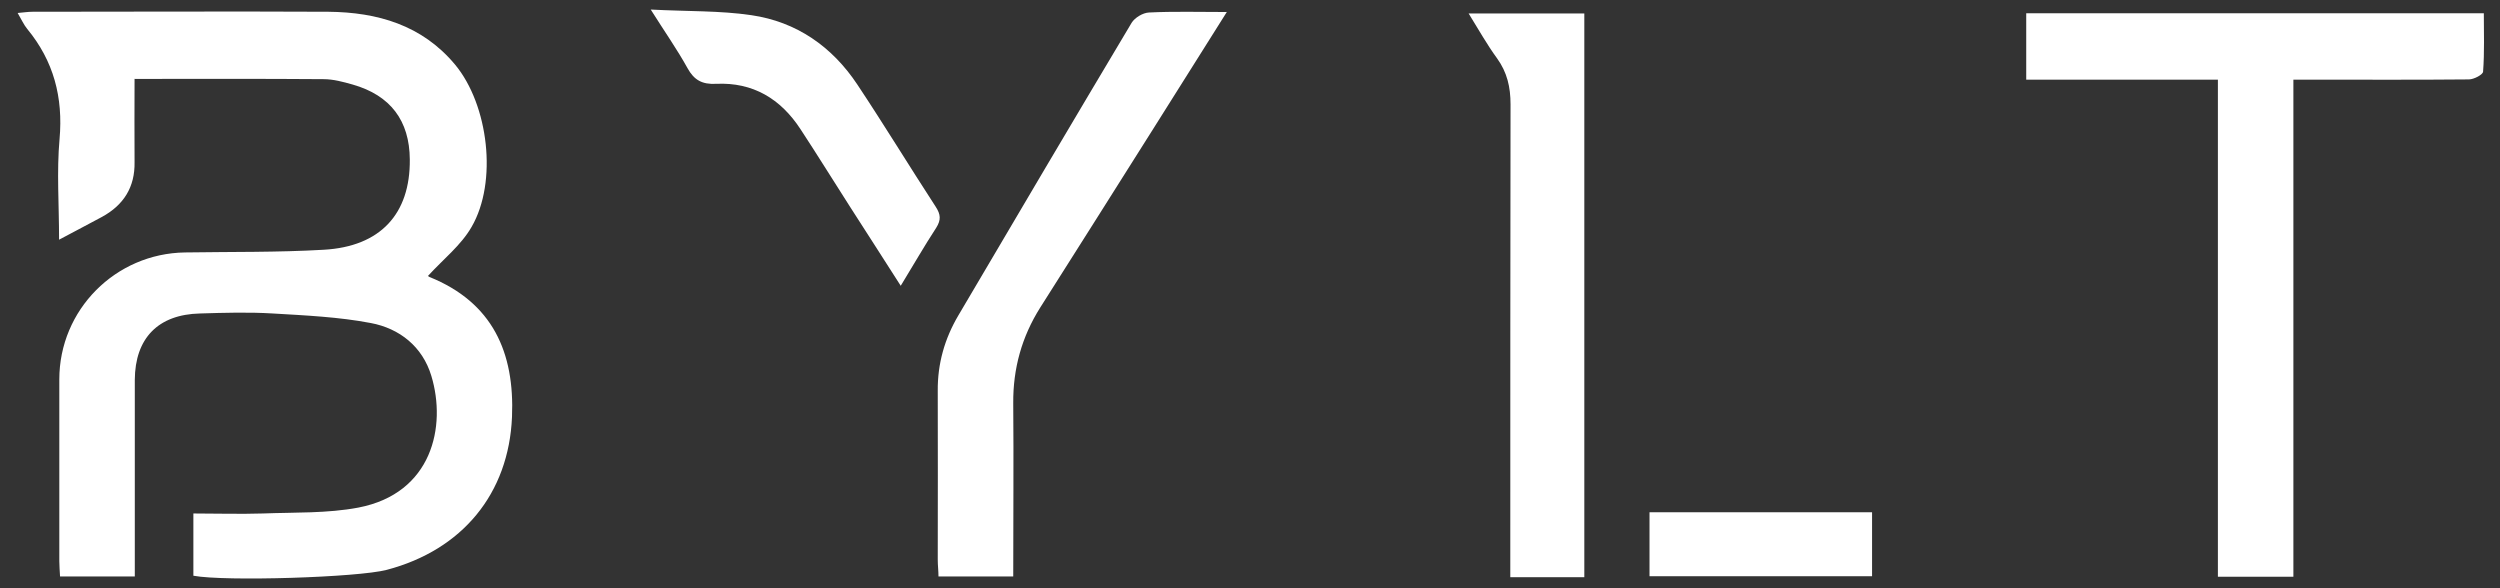
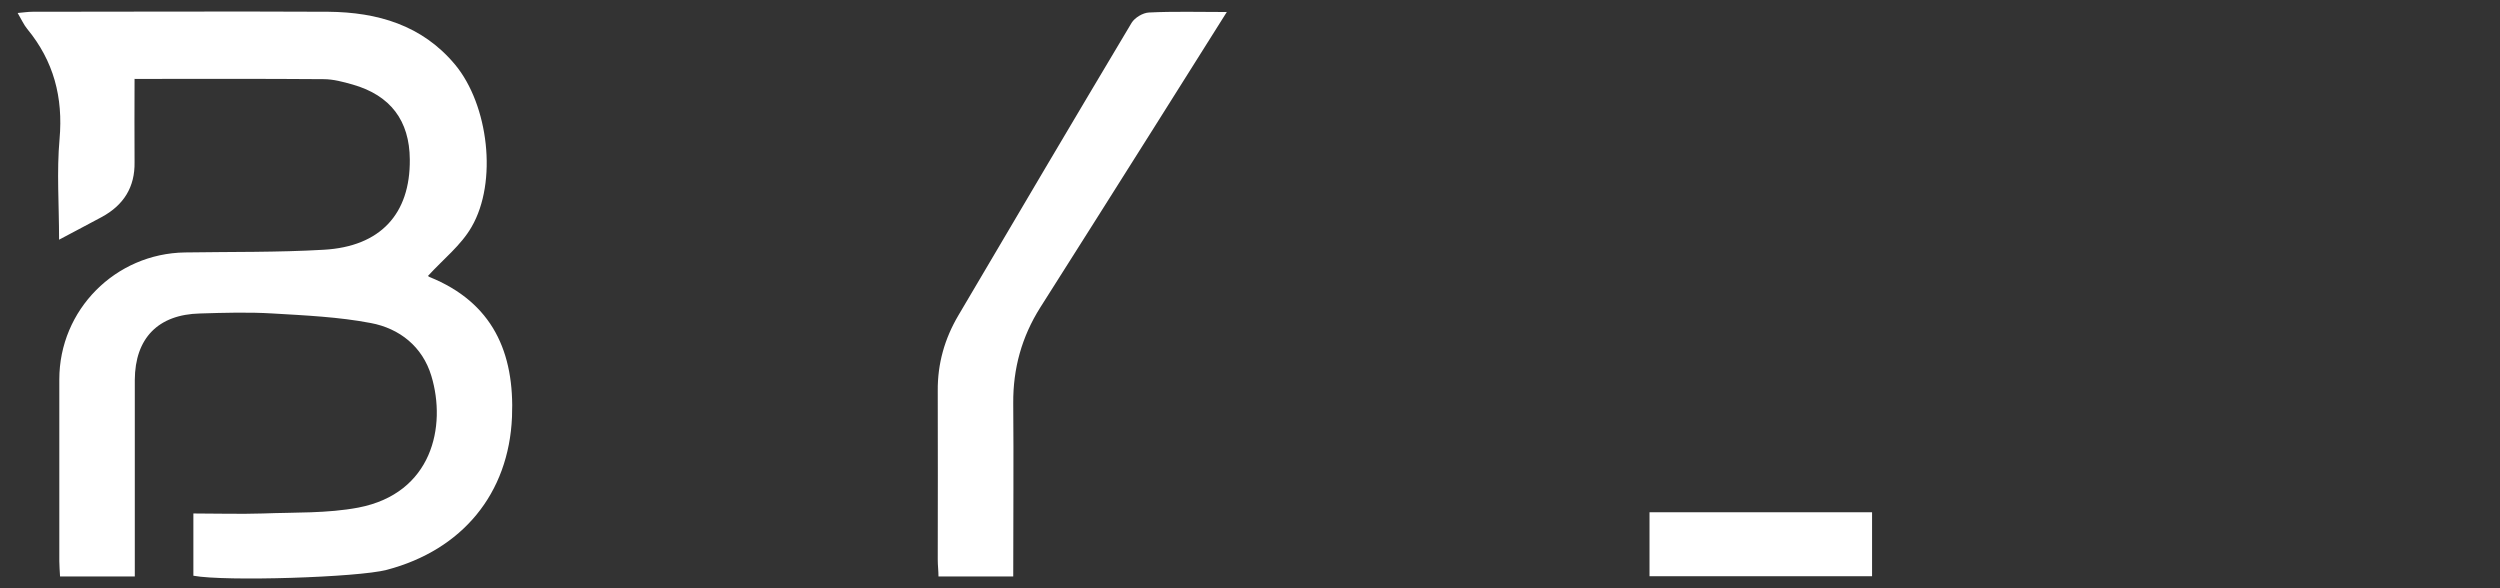
<svg xmlns="http://www.w3.org/2000/svg" id="Layer_1" data-name="Layer 1" viewBox="0 0 102 24" width="102" height="24">
  <rect x="0" y="0" width="102" height="24" fill="#333333" stroke="none" />
  <defs>
    <style> .cls-1 { fill: #fff; stroke-width: 0px; } </style>
  </defs>
  <path class="cls-1" d="M5.49,3.21c0,1.16-.01,2.28,0,3.4.02,1.03-.45,1.76-1.33,2.24-.55.3-1.1.58-1.75.93,0-1.44-.1-2.78.02-4.11.15-1.7-.24-3.18-1.32-4.49-.14-.17-.23-.38-.39-.65.24-.02.42-.05.61-.05,4.02,0,8.05-.02,12.07,0,2,.02,3.82.54,5.17,2.16,1.36,1.64,1.74,4.78.67,6.62-.43.75-1.16,1.32-1.78,2-.06-.04,0,0,.06.04,2.58,1.04,3.48,3.08,3.37,5.71-.13,3.13-2.03,5.43-5.11,6.24-1.17.31-6.6.48-7.89.24v-2.54c.96,0,1.9.03,2.84,0,1.3-.05,2.62,0,3.89-.24,3.02-.58,3.6-3.32,2.98-5.37-.36-1.2-1.3-1.94-2.47-2.16-1.31-.25-2.66-.31-4-.39-.99-.06-1.98-.03-2.97,0-1.71.04-2.65,1.01-2.66,2.71,0,2.43,0,4.86,0,7.29,0,.22,0,.45,0,.73h-3.05c-.01-.22-.03-.42-.03-.62,0-2.47,0-4.95,0-7.42,0-2.84,2.29-5.14,5.13-5.18,1.89-.03,3.78,0,5.66-.11,2.31-.13,3.53-1.46,3.51-3.68-.01-1.59-.79-2.62-2.33-3.06-.39-.11-.79-.22-1.19-.22-2.53-.02-5.07-.01-7.7-.01Z" />
-   <path class="cls-1" d="M90.49,3.25h-7.82V.54h18.67c0,.78.03,1.58-.03,2.38,0,.12-.37.32-.58.32-2.09.02-4.18.01-6.27.01-.27,0-.54,0-.89,0v20.28h-3.08V3.25Z" />
  <path class="cls-1" d="M50.06.48c-1.05,1.67-2.03,3.22-3.01,4.78-1.53,2.43-3.07,4.86-4.61,7.29-.75,1.19-1.11,2.48-1.1,3.9.02,2.34,0,4.67,0,7.07h-3.05c0-.22-.03-.45-.03-.69,0-2.29.01-4.59,0-6.88-.01-1.11.28-2.13.84-3.08,2.35-3.99,4.7-7.97,7.07-11.94.13-.21.46-.41.71-.42,1.01-.05,2.02-.02,3.18-.02Z" />
-   <path class="cls-1" d="M64.64,23.55h-3.02c0-.28,0-.54,0-.8,0-6.16,0-12.33.01-18.49,0-.71-.14-1.31-.55-1.88-.41-.56-.75-1.17-1.16-1.83h4.72v23.01Z" />
-   <path class="cls-1" d="M26.56.39c1.51.08,2.82.04,4.1.23,1.84.27,3.29,1.28,4.32,2.83,1.09,1.64,2.12,3.33,3.2,4.99.2.31.22.53.02.85-.49.75-.93,1.52-1.45,2.37-.71-1.12-1.39-2.16-2.06-3.21-.68-1.06-1.34-2.13-2.03-3.18-.81-1.24-1.94-1.92-3.44-1.85-.57.03-.9-.15-1.17-.64-.42-.76-.92-1.47-1.5-2.39Z" />
+   <path class="cls-1" d="M26.56.39Z" />
  <path class="cls-1" d="M67.3,23.51v-2.61h9.08v2.61h-9.08Z" />
</svg>